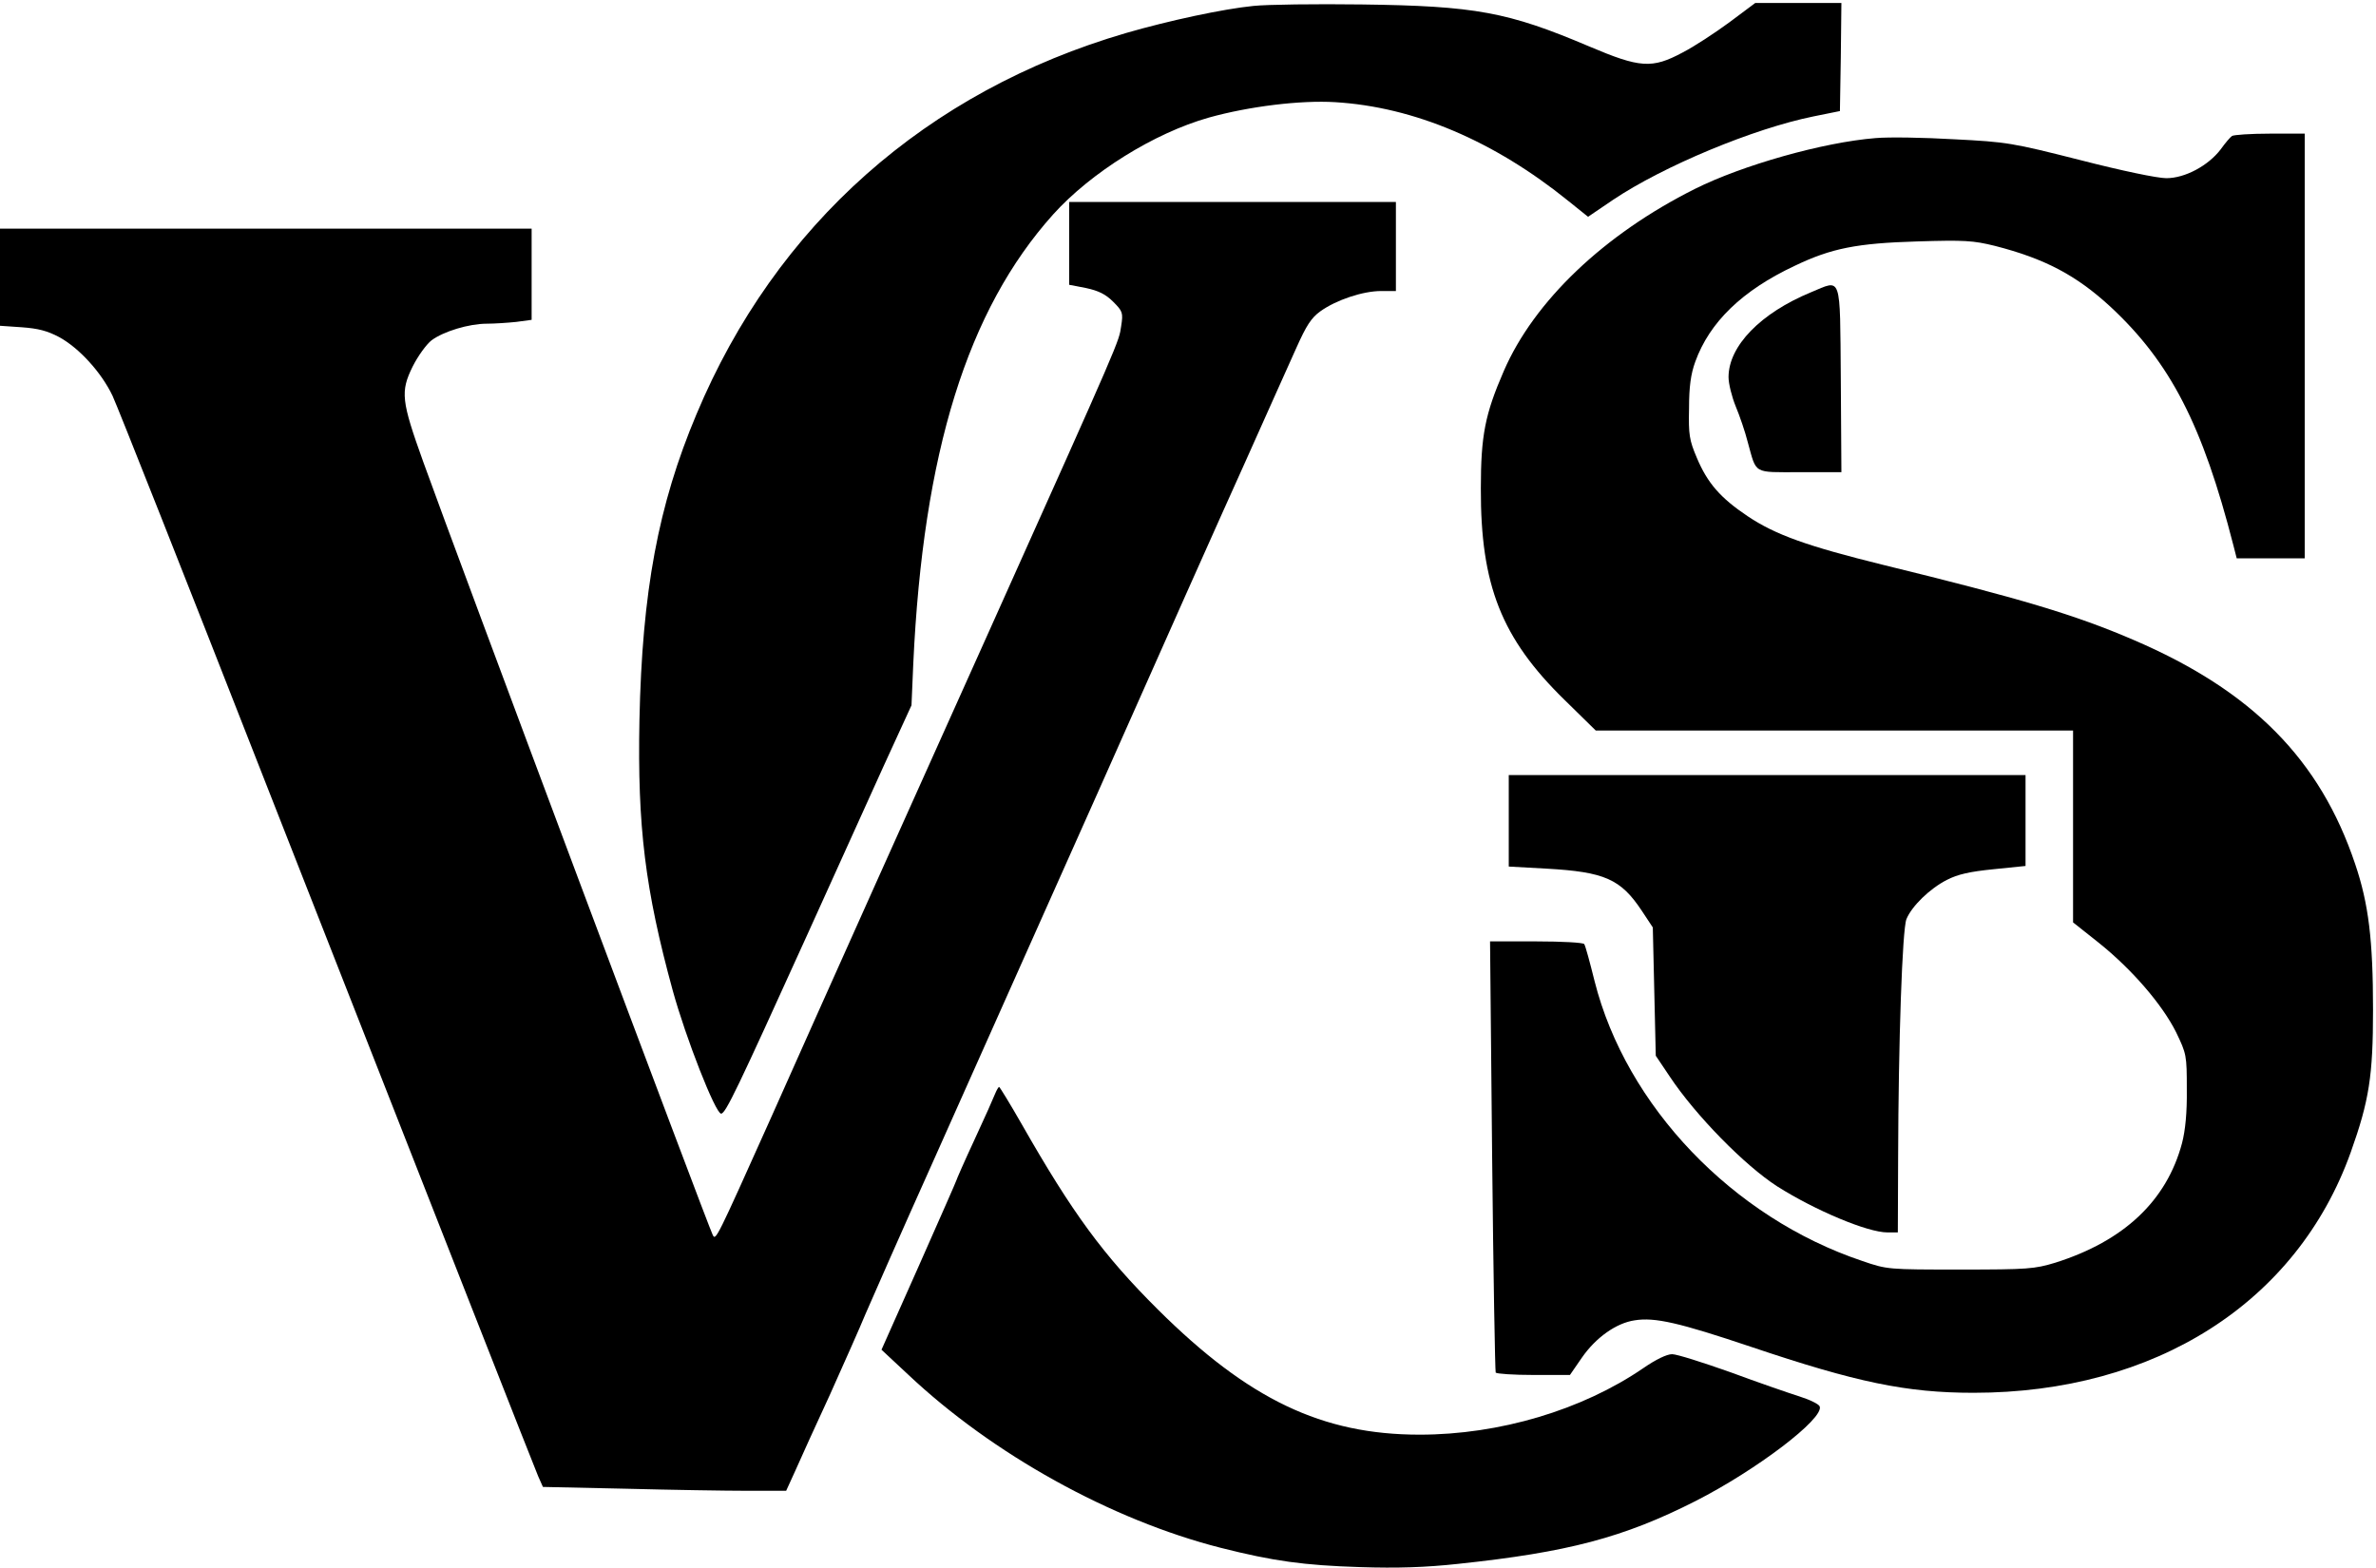
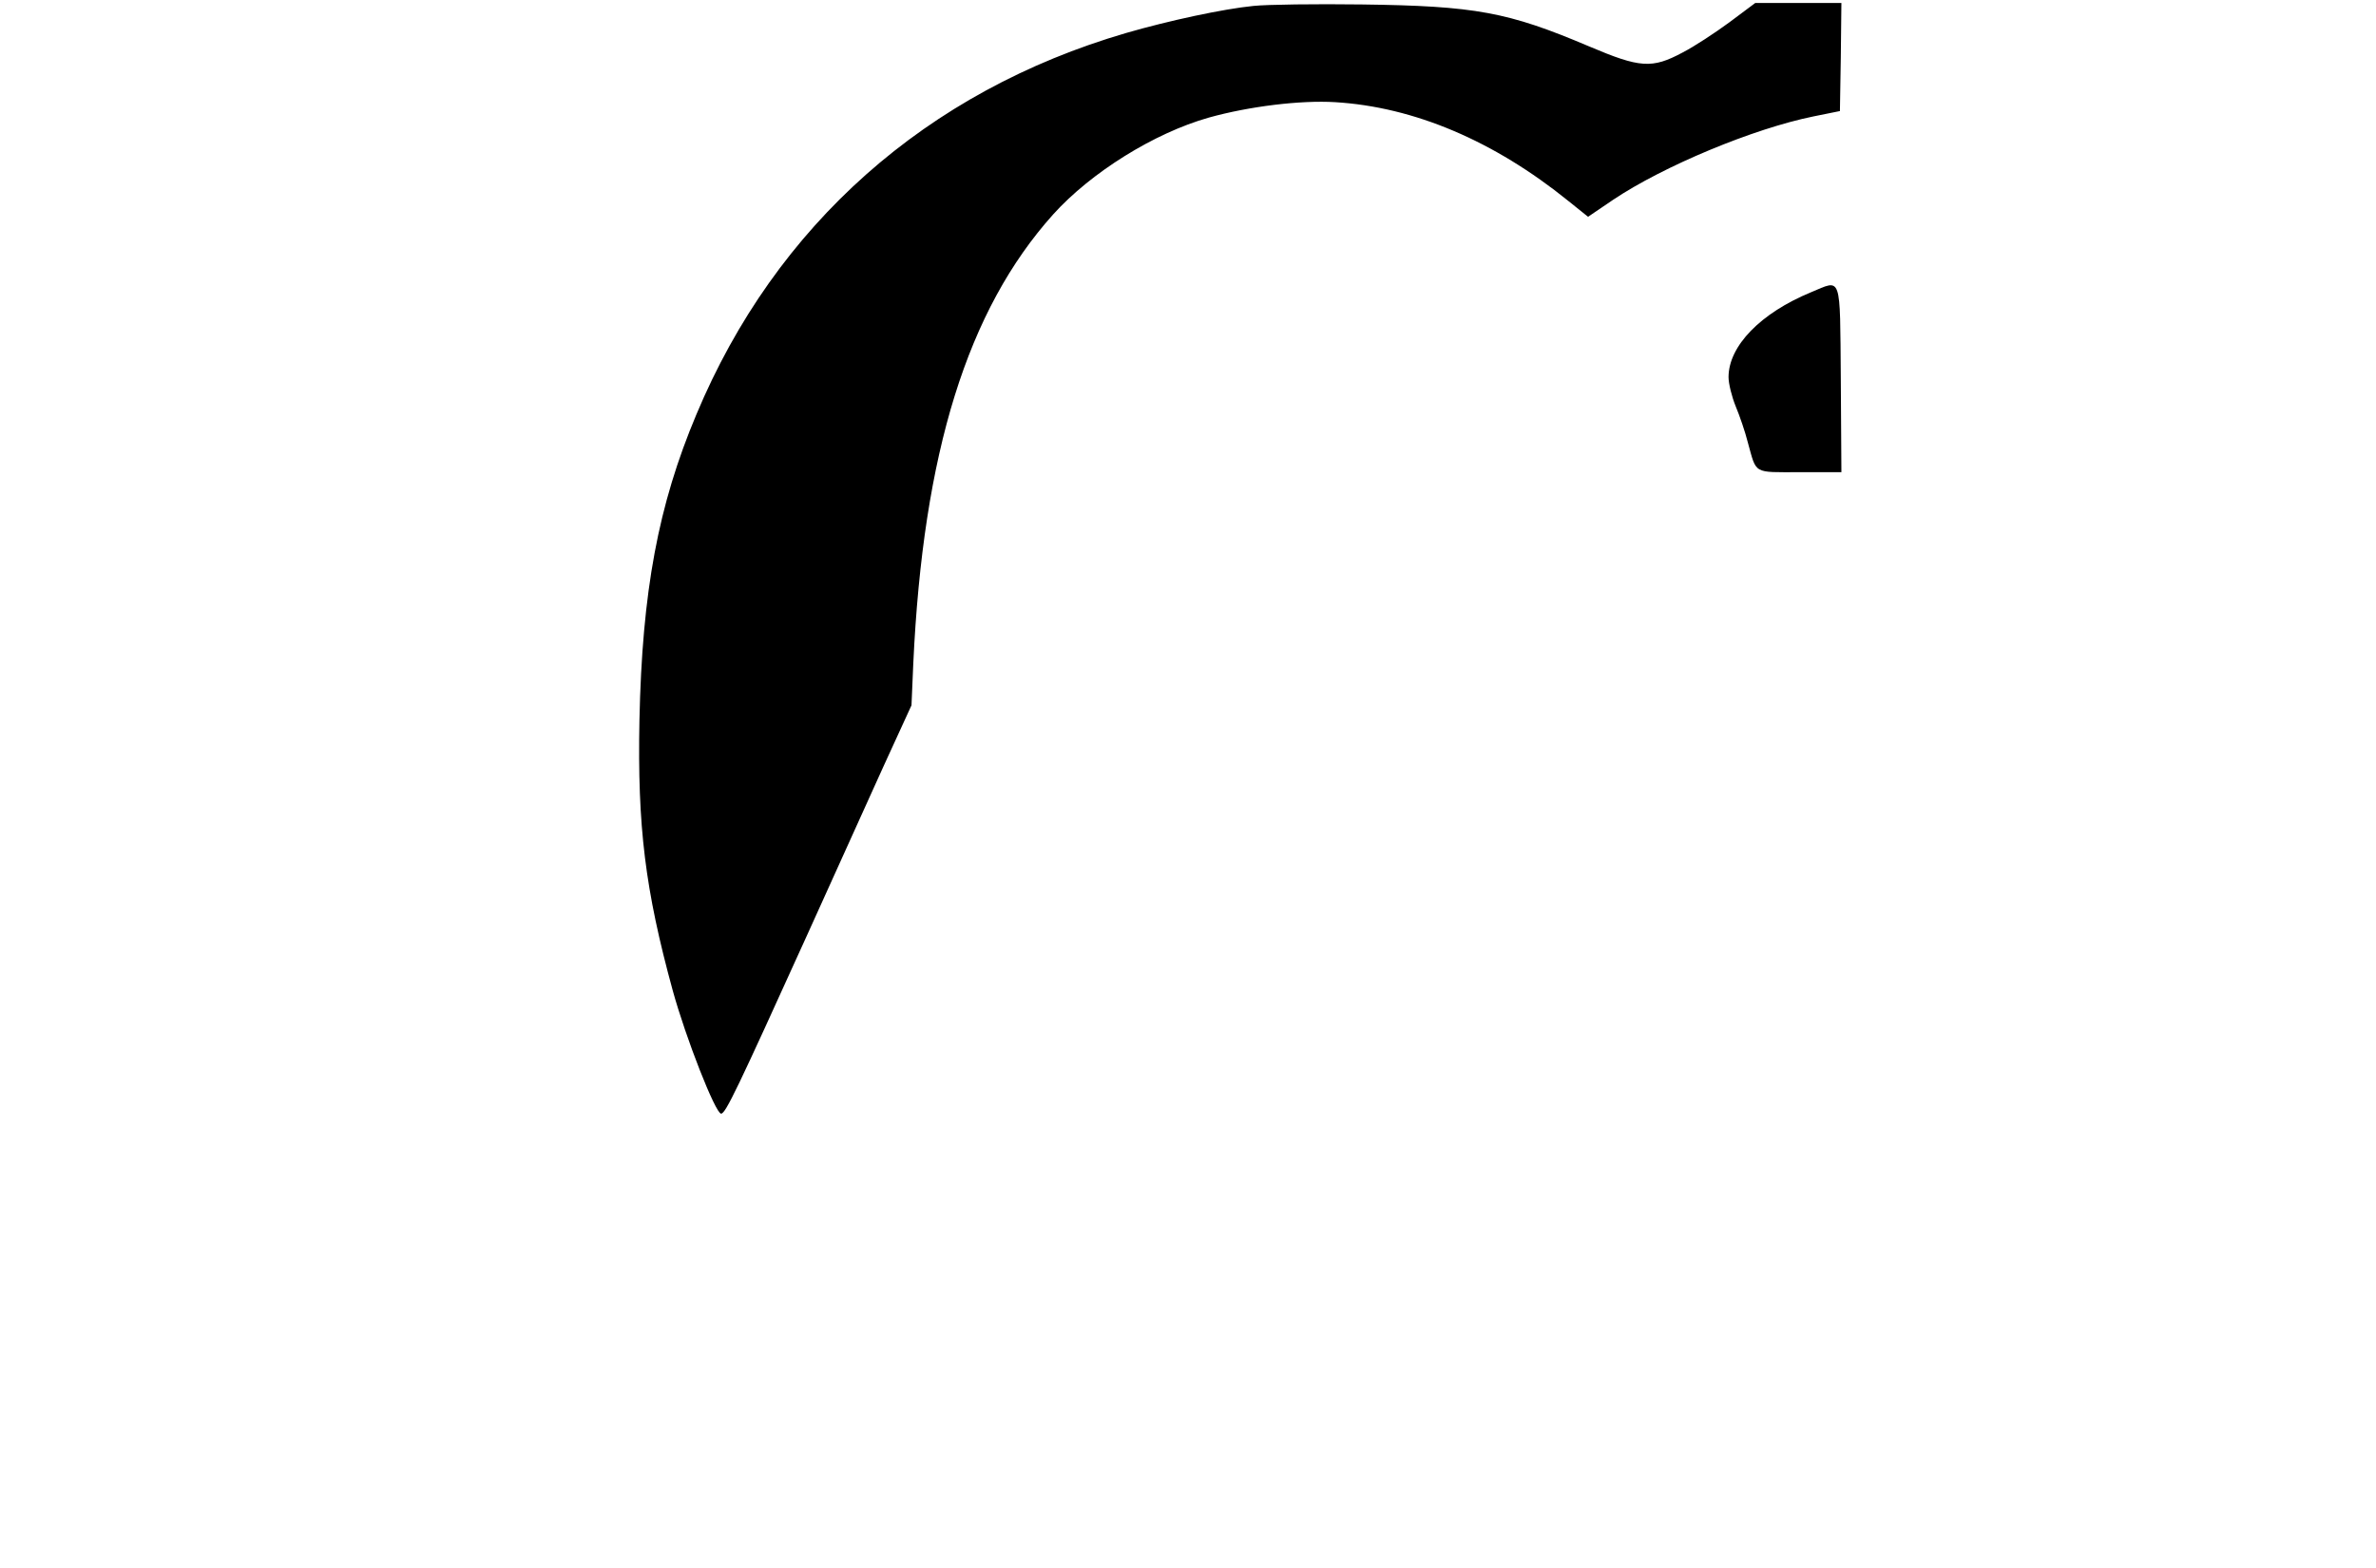
<svg xmlns="http://www.w3.org/2000/svg" version="1.0" width="600pt" height="396pt" viewBox="0 0 800 528" preserveAspectRatio="xMidYMid meet">
  <g transform="translate(0,528) scale(0.1,-0.1)" fill="#000000" stroke="none">
    <path d="M4220 5260 c-101 -10 -283 -49 -428 -91 -672 -196 -1180 -646 -1447 -1284 -129 -306 -183 -597 -192 -1030 -7 -359 19 -570 112 -910 44 -160 144 -415 163 -415 15 0 54 82 289 600 91 201 207 457 258 570 l94 205 6 140 c33 711 182 1191 471 1513 127 141 340 274 524 326 136 38 309 59 425 52 266 -16 535 -130 786 -333 l66 -53 84 57 c170 114 473 240 675 281 l89 18 3 182 2 182 -145 0 -145 0 -87 -65 c-49 -36 -119 -82 -158 -102 -103 -55 -143 -52 -315 21 -273 116 -383 136 -765 141 -154 2 -318 0 -365 -5z" />
-     <path d="M7515 4822 c-6 -4 -23 -24 -38 -45 -42 -55 -120 -97 -183 -97 -30 0 -150 25 -290 61 -229 58 -246 61 -424 70 -102 6 -221 8 -265 4 -176 -14 -448 -91 -608 -171 -306 -153 -542 -378 -644 -614 -63 -145 -77 -217 -77 -395 -1 -325 69 -504 282 -712 l105 -103 803 0 804 0 0 -323 0 -323 87 -69 c111 -89 213 -207 260 -301 35 -73 36 -77 36 -192 1 -79 -5 -138 -16 -181 -52 -195 -196 -330 -427 -403 -70 -21 -91 -23 -320 -23 -243 0 -246 0 -330 29 -436 146 -795 522 -901 942 -16 64 -31 120 -35 125 -3 5 -75 9 -161 9 l-156 0 7 -722 c4 -397 10 -726 12 -730 3 -4 60 -8 128 -8 l122 0 40 58 c47 68 116 117 178 126 68 11 150 -8 391 -89 356 -120 524 -155 750 -155 612 0 1089 304 1270 810 62 174 75 257 75 480 0 235 -15 357 -60 490 -118 352 -347 584 -746 755 -197 85 -382 140 -844 253 -255 63 -362 101 -456 164 -91 61 -135 111 -171 197 -25 59 -28 77 -26 166 0 73 6 116 21 157 48 133 158 240 335 323 123 59 209 76 412 82 160 5 189 3 262 -15 168 -43 274 -99 389 -205 202 -188 310 -398 414 -804 l11 -43 114 0 115 0 0 715 0 715 -117 0 c-65 0 -123 -4 -128 -8z" />
-     <path d="M3600 4461 l0 -140 57 -11 c42 -9 66 -21 91 -46 32 -32 34 -37 27 -82 -8 -54 3 -30 -440 -1017 -217 -482 -562 -1251 -740 -1651 -183 -408 -185 -412 -195 -393 -16 30 -866 2300 -975 2604 -74 206 -77 236 -36 320 18 36 47 76 64 89 40 30 126 56 186 56 25 0 70 3 99 6 l52 7 0 153 0 154 -895 0 -895 0 0 -164 0 -163 73 -5 c56 -4 86 -12 126 -33 68 -37 143 -120 180 -198 16 -34 246 -615 511 -1292 648 -1651 904 -2303 922 -2346 l16 -36 278 -6 c154 -4 338 -7 410 -7 l131 0 31 68 c16 37 69 153 117 257 47 105 101 226 119 270 19 44 120 274 226 510 106 237 357 799 558 1250 200 451 423 951 495 1110 71 160 149 332 172 384 33 74 50 101 81 123 53 38 143 68 204 68 l50 0 0 150 0 150 -550 0 -550 0 0 -139z" />
    <path d="M6098 4296 c-170 -70 -278 -181 -278 -286 0 -22 11 -66 24 -98 13 -31 32 -86 41 -122 30 -108 16 -100 175 -100 l140 0 -2 313 c-3 358 4 336 -100 293z" />
-     <path d="M5080 2516 l0 -154 127 -7 c196 -11 250 -35 321 -142 l37 -56 5 -216 5 -216 47 -70 c87 -131 253 -300 362 -370 128 -81 304 -155 371 -155 l35 0 1 253 c1 389 14 768 28 802 18 44 79 103 136 132 37 19 77 28 157 36 l108 11 0 153 0 153 -870 0 -870 0 0 -154z" />
-     <path d="M3351 1598 c-5 -13 -36 -83 -70 -156 -34 -73 -61 -135 -61 -137 0 -2 -57 -131 -126 -287 l-126 -283 89 -83 c285 -269 684 -490 1053 -584 178 -45 280 -59 470 -65 125 -4 219 -1 330 11 368 39 556 88 800 212 204 104 432 277 417 318 -3 8 -34 23 -69 34 -35 11 -139 47 -231 81 -93 33 -181 61 -197 61 -18 0 -55 -18 -97 -47 -206 -141 -484 -224 -753 -224 -328 0 -576 118 -881 421 -184 183 -288 325 -458 623 -40 70 -75 127 -77 127 -2 0 -8 -10 -13 -22z" />
  </g>
</svg>